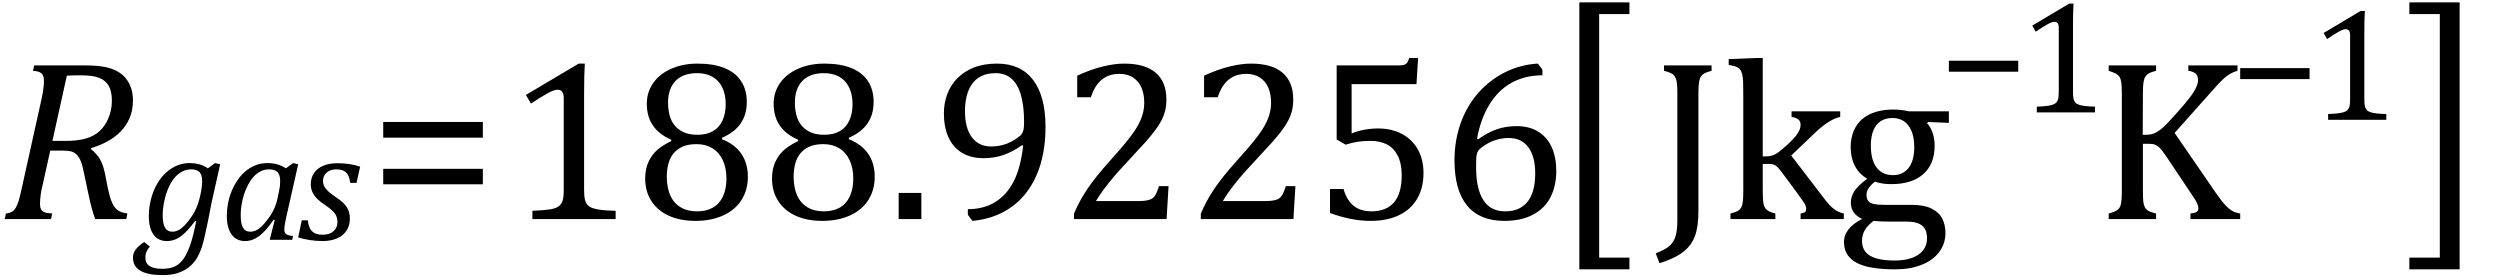
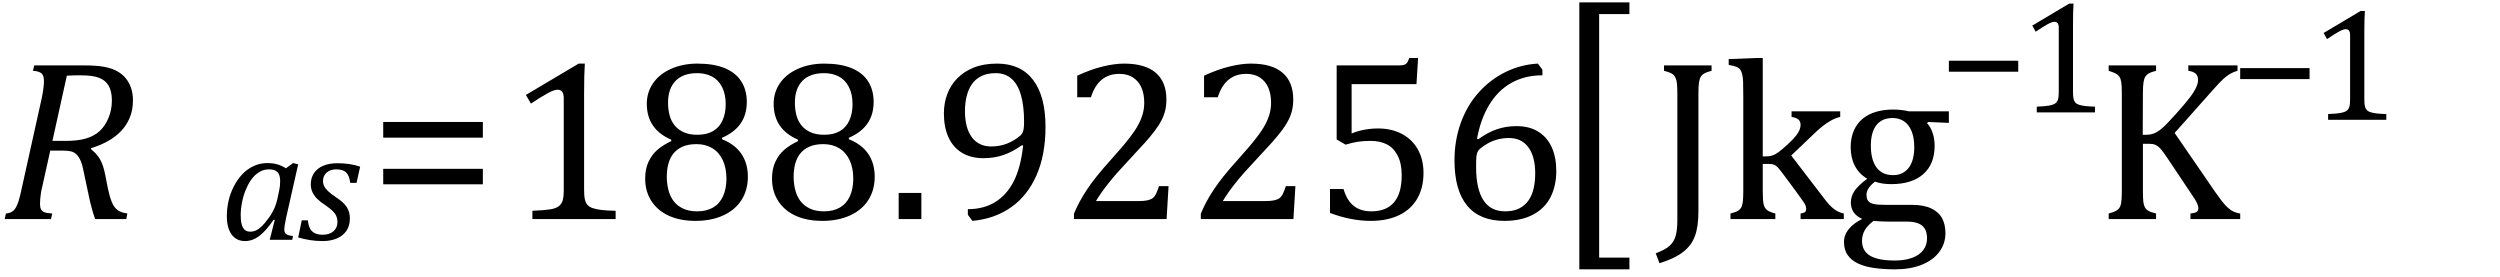
<svg xmlns="http://www.w3.org/2000/svg" stroke-dasharray="none" shape-rendering="auto" font-family="'Dialog'" width="216.813" text-rendering="auto" fill-opacity="1" contentScriptType="text/ecmascript" color-interpolation="auto" color-rendering="auto" preserveAspectRatio="xMidYMid meet" font-size="12" fill="black" stroke="black" image-rendering="auto" stroke-miterlimit="10" zoomAndPan="magnify" version="1.0" stroke-linecap="square" stroke-linejoin="miter" contentStyleType="text/css" font-style="normal" height="24" stroke-width="1" stroke-dashoffset="0" font-weight="normal" stroke-opacity="1" y="-5">
  <defs id="genericDefs" />
  <g>
    <g text-rendering="optimizeLegibility" transform="translate(0,19)" color-rendering="optimizeQuality" color-interpolation="linearRGB" image-rendering="optimizeQuality">
      <path d="M7.906 -6.047 Q8.375 -5.688 8.664 -5.203 Q8.953 -4.719 9.125 -3.844 L9.344 -2.719 Q9.422 -2.359 9.5 -2.062 Q9.578 -1.766 9.695 -1.484 Q9.812 -1.203 9.938 -1.039 Q10.062 -0.875 10.219 -0.766 Q10.375 -0.656 10.562 -0.594 Q10.75 -0.531 11.047 -0.484 L10.953 0 L8.25 0 Q7.938 -0.875 7.688 -2.078 L7.25 -4.141 Q7.156 -4.672 7 -5.039 Q6.844 -5.406 6.633 -5.609 Q6.422 -5.812 6.148 -5.875 Q5.875 -5.938 5.469 -5.938 L4.359 -5.938 L3.672 -2.844 Q3.578 -2.469 3.547 -2.242 Q3.516 -2.016 3.492 -1.766 Q3.469 -1.516 3.469 -1.312 Q3.469 -1.016 3.562 -0.844 Q3.656 -0.672 3.852 -0.594 Q4.047 -0.516 4.531 -0.484 L4.422 0 L0.406 0 L0.516 -0.484 Q0.891 -0.531 1.078 -0.664 Q1.266 -0.797 1.391 -1.031 Q1.516 -1.266 1.625 -1.602 Q1.734 -1.938 1.938 -2.906 L3.609 -10.438 Q3.812 -11.406 3.812 -11.969 Q3.812 -12.453 3.594 -12.641 Q3.375 -12.828 2.859 -12.859 L2.969 -13.328 L7.312 -13.328 Q8.344 -13.328 9 -13.211 Q9.656 -13.094 10.125 -12.844 Q10.594 -12.594 10.906 -12.211 Q11.219 -11.828 11.375 -11.344 Q11.531 -10.859 11.531 -10.312 Q11.531 -9.438 11.242 -8.766 Q10.953 -8.094 10.453 -7.586 Q9.953 -7.078 9.297 -6.727 Q8.641 -6.375 7.906 -6.156 L7.906 -6.047 ZM5.688 -6.781 Q6.766 -6.781 7.469 -6.992 Q8.172 -7.203 8.641 -7.633 Q9.109 -8.062 9.406 -8.766 Q9.703 -9.469 9.703 -10.281 Q9.703 -10.703 9.625 -11.031 Q9.547 -11.359 9.422 -11.57 Q9.297 -11.781 9.102 -11.953 Q8.906 -12.125 8.617 -12.242 Q8.328 -12.359 7.938 -12.414 Q7.547 -12.469 6.891 -12.469 Q6.375 -12.469 5.797 -12.438 L4.547 -6.781 L5.688 -6.781 Z" stroke="none" />
    </g>
    <g text-rendering="optimizeLegibility" transform="translate(12.297,20.797)" color-rendering="optimizeQuality" color-interpolation="linearRGB" image-rendering="optimizeQuality">
-       <path d="M0.703 0.594 Q0.562 0.75 0.477 0.898 Q0.391 1.047 0.352 1.195 Q0.312 1.344 0.312 1.531 Q0.312 2.047 0.68 2.281 Q1.047 2.516 1.797 2.516 Q2.469 2.516 2.922 2.281 Q3.375 2.047 3.688 1.547 Q4 1.047 4.242 0.32 Q4.484 -0.406 4.719 -1.625 L4.625 -1.641 Q3.969 -0.734 3.398 -0.312 Q2.828 0.109 2.172 0.109 Q1.422 0.109 1.016 -0.453 Q0.609 -1.016 0.609 -2.062 Q0.609 -2.812 0.805 -3.555 Q1 -4.297 1.352 -4.891 Q1.703 -5.484 2.156 -5.875 Q2.609 -6.266 3.109 -6.461 Q3.609 -6.656 4.141 -6.656 Q4.578 -6.656 4.961 -6.555 Q5.344 -6.453 5.734 -6.203 L6.359 -6.656 L6.797 -6.547 L6.078 -3.344 Q6.016 -3 5.922 -2.562 L5.75 -1.672 Q5.422 -0.062 5.234 0.547 Q5 1.266 4.688 1.734 Q4.391 2.156 3.992 2.445 Q3.594 2.734 3.062 2.898 Q2.531 3.062 1.812 3.062 Q-0.766 3.062 -0.766 1.547 Q-0.766 1.172 -0.539 0.859 Q-0.312 0.547 0.203 0.188 L0.703 0.594 ZM2.656 -0.703 Q3.016 -0.703 3.359 -0.945 Q3.703 -1.188 4.094 -1.703 Q4.484 -2.219 4.703 -2.695 Q4.922 -3.172 5.078 -3.875 Q5.234 -4.578 5.234 -5.094 Q5.234 -5.625 5.008 -5.867 Q4.781 -6.109 4.25 -6.109 Q3.969 -6.109 3.711 -6.016 Q3.453 -5.922 3.18 -5.711 Q2.906 -5.5 2.664 -5.148 Q2.422 -4.797 2.227 -4.297 Q2.031 -3.797 1.922 -3.227 Q1.812 -2.656 1.812 -2.125 Q1.812 -1.406 2.016 -1.055 Q2.219 -0.703 2.656 -0.703 Z" stroke="none" />
-     </g>
+       </g>
    <g text-rendering="optimizeLegibility" transform="translate(19.094,20.797)" color-rendering="optimizeQuality" color-interpolation="linearRGB" image-rendering="optimizeQuality">
      <path d="M5.703 -6.203 L6.328 -6.656 L6.766 -6.547 L5.719 -1.906 Q5.625 -1.484 5.594 -1.266 Q5.562 -1.047 5.562 -0.906 Q5.562 -0.625 5.719 -0.5 Q5.875 -0.375 6.312 -0.328 L6.25 0 L4.297 0 L4.734 -1.719 L4.641 -1.75 Q3.984 -0.781 3.398 -0.336 Q2.812 0.109 2.156 0.109 Q1.406 0.109 0.992 -0.461 Q0.578 -1.031 0.578 -2.062 Q0.578 -2.719 0.727 -3.375 Q0.875 -4.031 1.18 -4.625 Q1.484 -5.219 1.906 -5.672 Q2.328 -6.125 2.891 -6.391 Q3.453 -6.656 4.109 -6.656 Q4.531 -6.656 4.914 -6.555 Q5.297 -6.453 5.703 -6.203 ZM5.094 -4.156 Q5.156 -4.438 5.18 -4.648 Q5.203 -4.859 5.203 -5.094 Q5.203 -5.625 4.977 -5.867 Q4.75 -6.109 4.219 -6.109 Q3.938 -6.109 3.68 -6.016 Q3.422 -5.922 3.156 -5.711 Q2.891 -5.5 2.648 -5.148 Q2.406 -4.797 2.203 -4.297 Q2 -3.797 1.891 -3.227 Q1.781 -2.656 1.781 -2.125 Q1.781 -1.406 1.977 -1.055 Q2.172 -0.703 2.625 -0.703 Q2.844 -0.703 3.07 -0.797 Q3.297 -0.891 3.578 -1.148 Q3.859 -1.406 4.219 -1.906 Q4.547 -2.359 4.734 -2.812 Q4.922 -3.266 5.031 -3.875 L5.094 -4.156 Z" stroke="none" />
    </g>
    <g text-rendering="optimizeLegibility" transform="translate(25.859,20.797)" color-rendering="optimizeQuality" color-interpolation="linearRGB" image-rendering="optimizeQuality">
      <path d="M4.516 -4.938 Q4.438 -5.562 4.164 -5.836 Q3.891 -6.109 3.297 -6.109 Q2.984 -6.109 2.727 -5.992 Q2.469 -5.875 2.312 -5.648 Q2.156 -5.422 2.156 -5.109 Q2.156 -4.859 2.258 -4.648 Q2.359 -4.438 2.602 -4.211 Q2.844 -3.984 3.281 -3.688 Q3.953 -3.25 4.219 -2.828 Q4.484 -2.406 4.484 -1.859 Q4.484 -1.219 4.18 -0.773 Q3.875 -0.328 3.336 -0.109 Q2.797 0.109 2.141 0.109 Q1.531 0.109 1.008 0.023 Q0.484 -0.062 0 -0.203 L0.312 -1.688 L0.844 -1.688 Q0.891 -1.047 1.203 -0.742 Q1.516 -0.438 2.109 -0.438 Q2.719 -0.438 3.062 -0.742 Q3.406 -1.047 3.406 -1.531 Q3.406 -1.828 3.305 -2.062 Q3.203 -2.297 2.984 -2.508 Q2.766 -2.719 2.359 -3 Q1.922 -3.281 1.656 -3.547 Q1.391 -3.812 1.242 -4.125 Q1.094 -4.438 1.094 -4.812 Q1.094 -5.375 1.375 -5.789 Q1.656 -6.203 2.172 -6.422 Q2.688 -6.641 3.391 -6.641 Q4.516 -6.641 5.375 -6.344 L5.062 -4.938 L4.516 -4.938 Z" stroke="none" />
    </g>
    <g text-rendering="optimizeLegibility" transform="translate(32.016,19)" color-rendering="optimizeQuality" color-interpolation="linearRGB" image-rendering="optimizeQuality">
      <path d="M1.219 -7.062 L1.219 -8.422 L9.859 -8.422 L9.859 -7.062 L1.219 -7.062 ZM1.219 -3.016 L1.219 -4.359 L9.859 -4.359 L9.859 -3.016 L1.219 -3.016 Z" stroke="none" />
    </g>
    <g text-rendering="optimizeLegibility" transform="translate(43.875,19)" color-rendering="optimizeQuality" color-interpolation="linearRGB" image-rendering="optimizeQuality">
      <path d="M6.781 -2.547 Q6.781 -1.984 6.852 -1.695 Q6.922 -1.406 7.078 -1.227 Q7.234 -1.047 7.539 -0.945 Q7.844 -0.844 8.305 -0.789 Q8.766 -0.734 9.516 -0.719 L9.516 0 L2.297 0 L2.297 -0.719 Q3.375 -0.766 3.844 -0.844 Q4.312 -0.922 4.555 -1.094 Q4.797 -1.266 4.906 -1.562 Q5.016 -1.859 5.016 -2.547 L5.016 -10.469 Q5.016 -10.859 4.883 -11.039 Q4.75 -11.219 4.484 -11.219 Q4.172 -11.219 3.594 -10.898 Q3.016 -10.578 2.172 -10.016 L1.734 -10.766 L6.312 -13.484 L6.844 -13.484 Q6.781 -12.547 6.781 -10.891 L6.781 -2.547 ZM18.734 -7.047 L18.75 -6.922 Q19.859 -6.484 20.422 -5.656 Q20.984 -4.828 20.984 -3.672 Q20.984 -2.531 20.438 -1.664 Q19.891 -0.797 18.852 -0.32 Q17.812 0.156 16.438 0.156 Q15.125 0.156 14.148 -0.281 Q13.172 -0.719 12.625 -1.555 Q12.078 -2.391 12.078 -3.516 Q12.078 -4.359 12.375 -4.984 Q12.672 -5.609 13.148 -6.016 Q13.625 -6.422 14.344 -6.766 L14.328 -6.891 Q12.219 -7.797 12.219 -10 Q12.219 -11 12.773 -11.797 Q13.328 -12.594 14.344 -13.039 Q15.359 -13.484 16.609 -13.484 Q18.016 -13.484 18.969 -13.094 Q19.922 -12.703 20.406 -11.953 Q20.891 -11.203 20.891 -10.156 Q20.891 -9.078 20.367 -8.305 Q19.844 -7.531 18.734 -7.047 ZM14.062 -10.094 Q14.062 -9.516 14.195 -9.008 Q14.328 -8.5 14.633 -8.125 Q14.938 -7.75 15.422 -7.531 Q15.906 -7.312 16.609 -7.312 Q17.422 -7.312 17.969 -7.633 Q18.516 -7.953 18.789 -8.562 Q19.062 -9.172 19.062 -9.969 Q19.062 -10.844 18.742 -11.461 Q18.422 -12.078 17.867 -12.367 Q17.312 -12.656 16.594 -12.656 Q15.359 -12.656 14.711 -11.984 Q14.062 -11.312 14.062 -10.094 ZM13.953 -3.688 Q13.953 -3.047 14.102 -2.492 Q14.25 -1.938 14.562 -1.539 Q14.875 -1.141 15.375 -0.906 Q15.875 -0.672 16.594 -0.672 Q17.391 -0.672 17.961 -1 Q18.531 -1.328 18.828 -1.977 Q19.125 -2.625 19.125 -3.5 Q19.125 -4.438 18.805 -5.117 Q18.484 -5.797 17.898 -6.148 Q17.312 -6.5 16.531 -6.5 Q15.812 -6.5 15.32 -6.281 Q14.828 -6.062 14.523 -5.68 Q14.219 -5.297 14.086 -4.781 Q13.953 -4.266 13.953 -3.688 ZM29.734 -7.047 L29.75 -6.922 Q30.859 -6.484 31.422 -5.656 Q31.984 -4.828 31.984 -3.672 Q31.984 -2.531 31.438 -1.664 Q30.891 -0.797 29.852 -0.32 Q28.812 0.156 27.438 0.156 Q26.125 0.156 25.148 -0.281 Q24.172 -0.719 23.625 -1.555 Q23.078 -2.391 23.078 -3.516 Q23.078 -4.359 23.375 -4.984 Q23.672 -5.609 24.148 -6.016 Q24.625 -6.422 25.344 -6.766 L25.328 -6.891 Q23.219 -7.797 23.219 -10 Q23.219 -11 23.773 -11.797 Q24.328 -12.594 25.344 -13.039 Q26.359 -13.484 27.609 -13.484 Q29.016 -13.484 29.969 -13.094 Q30.922 -12.703 31.406 -11.953 Q31.891 -11.203 31.891 -10.156 Q31.891 -9.078 31.367 -8.305 Q30.844 -7.531 29.734 -7.047 ZM25.062 -10.094 Q25.062 -9.516 25.195 -9.008 Q25.328 -8.5 25.633 -8.125 Q25.938 -7.75 26.422 -7.531 Q26.906 -7.312 27.609 -7.312 Q28.422 -7.312 28.969 -7.633 Q29.516 -7.953 29.789 -8.562 Q30.062 -9.172 30.062 -9.969 Q30.062 -10.844 29.742 -11.461 Q29.422 -12.078 28.867 -12.367 Q28.312 -12.656 27.594 -12.656 Q26.359 -12.656 25.711 -11.984 Q25.062 -11.312 25.062 -10.094 ZM24.953 -3.688 Q24.953 -3.047 25.102 -2.492 Q25.25 -1.938 25.562 -1.539 Q25.875 -1.141 26.375 -0.906 Q26.875 -0.672 27.594 -0.672 Q28.391 -0.672 28.961 -1 Q29.531 -1.328 29.828 -1.977 Q30.125 -2.625 30.125 -3.5 Q30.125 -4.438 29.805 -5.117 Q29.484 -5.797 28.898 -6.148 Q28.312 -6.5 27.531 -6.5 Q26.812 -6.5 26.32 -6.281 Q25.828 -6.062 25.523 -5.68 Q25.219 -5.297 25.086 -4.781 Q24.953 -4.266 24.953 -3.688 ZM36.031 -2.266 L36.031 0 L34.062 0 L34.062 -2.266 L36.031 -2.266 ZM40.062 -0.375 L40.062 -0.859 Q41.422 -0.859 42.422 -1.469 Q43.422 -2.078 44.031 -3.258 Q44.641 -4.438 44.859 -6.375 L44.75 -6.406 Q43.938 -5.828 43.141 -5.555 Q42.344 -5.281 41.422 -5.281 Q40.312 -5.281 39.539 -5.758 Q38.766 -6.234 38.375 -7.109 Q37.984 -7.984 37.984 -9.156 Q37.984 -10.047 38.273 -10.828 Q38.562 -11.609 39.141 -12.203 Q39.719 -12.797 40.578 -13.141 Q41.438 -13.484 42.594 -13.484 Q44.641 -13.484 45.719 -12.07 Q46.797 -10.656 46.797 -8 Q46.797 -5.562 46.008 -3.781 Q45.219 -2 43.789 -1.008 Q42.359 -0.016 40.453 0.156 L40.062 -0.375 ZM42.094 -6.297 Q42.453 -6.297 42.797 -6.359 Q43.141 -6.422 43.461 -6.547 Q43.781 -6.672 44.086 -6.859 Q44.391 -7.047 44.641 -7.266 Q44.719 -7.344 44.789 -7.469 Q44.859 -7.594 44.898 -7.805 Q44.938 -8.016 44.938 -8.453 Q44.938 -9.781 44.672 -10.734 Q44.406 -11.688 43.852 -12.172 Q43.297 -12.656 42.484 -12.656 Q41.75 -12.656 41.242 -12.406 Q40.734 -12.156 40.422 -11.711 Q40.109 -11.266 39.961 -10.664 Q39.812 -10.062 39.812 -9.359 Q39.812 -7.906 40.406 -7.102 Q41 -6.297 42.094 -6.297 ZM54.859 -1.562 Q55.328 -1.562 55.625 -1.625 Q55.922 -1.688 56.094 -1.82 Q56.266 -1.953 56.375 -2.172 Q56.484 -2.391 56.641 -2.859 L57.469 -2.859 L57.297 0 L49.266 0 L49.266 -0.469 Q49.688 -1.5 50.398 -2.57 Q51.109 -3.641 52.422 -5.094 Q53.547 -6.344 54.047 -7 Q54.594 -7.703 54.859 -8.211 Q55.125 -8.719 55.242 -9.172 Q55.359 -9.625 55.359 -10.094 Q55.359 -10.828 55.125 -11.383 Q54.891 -11.938 54.406 -12.266 Q53.922 -12.594 53.203 -12.594 Q51.375 -12.594 50.734 -10.562 L49.547 -10.562 L49.547 -12.438 Q50.734 -12.984 51.766 -13.234 Q52.797 -13.484 53.609 -13.484 Q55.438 -13.484 56.359 -12.688 Q57.281 -11.891 57.281 -10.375 Q57.281 -9.859 57.18 -9.43 Q57.078 -9 56.859 -8.57 Q56.641 -8.141 56.273 -7.656 Q55.906 -7.172 55.453 -6.664 Q55 -6.156 53.906 -4.984 Q52.047 -3.031 51.172 -1.562 L54.859 -1.562 ZM65.859 -1.562 Q66.328 -1.562 66.625 -1.625 Q66.922 -1.688 67.094 -1.82 Q67.266 -1.953 67.375 -2.172 Q67.484 -2.391 67.641 -2.859 L68.469 -2.859 L68.297 0 L60.266 0 L60.266 -0.469 Q60.688 -1.5 61.398 -2.57 Q62.109 -3.641 63.422 -5.094 Q64.547 -6.344 65.047 -7 Q65.594 -7.703 65.859 -8.211 Q66.125 -8.719 66.242 -9.172 Q66.359 -9.625 66.359 -10.094 Q66.359 -10.828 66.125 -11.383 Q65.891 -11.938 65.406 -12.266 Q64.922 -12.594 64.203 -12.594 Q62.375 -12.594 61.734 -10.562 L60.547 -10.562 L60.547 -12.438 Q61.734 -12.984 62.766 -13.234 Q63.797 -13.484 64.609 -13.484 Q66.438 -13.484 67.359 -12.688 Q68.281 -11.891 68.281 -10.375 Q68.281 -9.859 68.18 -9.43 Q68.078 -9 67.859 -8.57 Q67.641 -8.141 67.273 -7.656 Q66.906 -7.172 66.453 -6.664 Q66 -6.156 64.906 -4.984 Q63.047 -3.031 62.172 -1.562 L65.859 -1.562 ZM71.469 -0.531 L71.469 -2.609 L72.641 -2.609 Q72.938 -1.609 73.531 -1.141 Q74.125 -0.672 75.062 -0.672 Q76.359 -0.672 77.023 -1.453 Q77.688 -2.234 77.688 -3.797 Q77.688 -4.828 77.336 -5.508 Q76.984 -6.188 76.391 -6.484 Q75.797 -6.781 75 -6.781 Q74.344 -6.781 73.859 -6.703 Q73.375 -6.625 72.828 -6.453 L72.047 -6.906 L72.047 -13.328 L77.438 -13.328 Q77.766 -13.328 77.914 -13.383 Q78.062 -13.438 78.148 -13.547 Q78.234 -13.656 78.344 -13.969 L79.109 -13.969 L78.969 -11.703 L73.344 -11.703 L73.344 -7.422 Q73.859 -7.641 74.453 -7.75 Q75.047 -7.859 75.641 -7.859 Q76.812 -7.859 77.711 -7.383 Q78.609 -6.906 79.094 -6.031 Q79.578 -5.156 79.578 -4 Q79.578 -2.703 79.031 -1.766 Q78.484 -0.828 77.453 -0.336 Q76.422 0.156 75 0.156 Q73.312 0.156 71.469 -0.531 ZM89.891 -12.953 L89.891 -12.469 Q88.391 -12.469 87.227 -11.828 Q86.062 -11.188 85.297 -9.938 Q84.531 -8.688 84.219 -6.969 L84.328 -6.922 Q85.141 -7.516 85.938 -7.789 Q86.734 -8.062 87.656 -8.062 Q88.766 -8.062 89.539 -7.578 Q90.312 -7.094 90.703 -6.219 Q91.094 -5.344 91.094 -4.172 Q91.094 -2.906 90.609 -1.93 Q90.125 -0.953 89.102 -0.398 Q88.078 0.156 86.594 0.156 Q84.453 0.156 83.359 -1.172 Q82.266 -2.5 82.266 -5.094 Q82.266 -6.828 82.812 -8.344 Q83.359 -9.859 84.367 -10.984 Q85.375 -12.109 86.703 -12.758 Q88.031 -13.406 89.5 -13.484 L89.891 -12.953 ZM86.984 -7.031 Q86.516 -7.031 86.07 -6.922 Q85.625 -6.812 85.234 -6.609 Q84.844 -6.406 84.469 -6.094 Q84.344 -5.984 84.297 -5.875 Q84.188 -5.688 84.164 -5.414 Q84.141 -5.141 84.141 -4.5 Q84.141 -2.625 84.766 -1.648 Q85.391 -0.672 86.656 -0.672 Q87.391 -0.672 87.891 -0.93 Q88.391 -1.188 88.695 -1.633 Q89 -2.078 89.133 -2.672 Q89.266 -3.266 89.266 -3.969 Q89.266 -5.422 88.672 -6.227 Q88.078 -7.031 86.984 -7.031 Z" stroke="none" />
    </g>
    <g text-rendering="optimizeLegibility" transform="translate(134.734,18.003) matrix(1,0,0,1.274,0,0)" color-rendering="optimizeQuality" color-interpolation="linearRGB" image-rendering="optimizeQuality">
      <path d="M6.578 4.203 L2.234 4.203 L2.234 -13.969 L6.578 -13.969 L6.578 -13.172 L3.953 -13.172 L3.953 3.406 L6.578 3.406 L6.578 4.203 Z" stroke="none" />
    </g>
    <g text-rendering="optimizeLegibility" transform="translate(143.312,19)" color-rendering="optimizeQuality" color-interpolation="linearRGB" image-rendering="optimizeQuality">
      <path d="M3.984 -0.672 Q3.984 0.656 3.68 1.477 Q3.375 2.297 2.648 2.859 Q1.922 3.422 0.609 3.828 L0.281 2.969 Q1.141 2.641 1.5 2.305 Q1.859 1.969 2.008 1.461 Q2.156 0.953 2.156 0.094 L2.156 -10.891 Q2.156 -11.734 2.07 -12.047 Q1.984 -12.359 1.797 -12.531 Q1.609 -12.703 1 -12.859 L1 -13.328 L5.125 -13.328 L5.125 -12.859 Q4.703 -12.75 4.508 -12.641 Q4.312 -12.531 4.203 -12.367 Q4.094 -12.203 4.039 -11.883 Q3.984 -11.562 3.984 -10.891 L3.984 -0.672 ZM9.562 -5.438 L9.875 -5.438 Q10.188 -5.438 10.391 -5.516 Q10.641 -5.594 10.93 -5.805 Q11.219 -6.016 11.766 -6.516 Q12.219 -6.938 12.445 -7.227 Q12.672 -7.516 12.766 -7.766 Q12.844 -7.969 12.844 -8.172 Q12.844 -8.469 12.656 -8.633 Q12.469 -8.797 12.062 -8.859 L12.062 -9.344 L16.281 -9.344 L16.281 -8.859 Q15.828 -8.766 15.32 -8.453 Q14.812 -8.141 14.266 -7.641 L12.031 -5.516 L14.844 -1.844 Q15.328 -1.188 15.727 -0.883 Q16.125 -0.578 16.594 -0.484 L16.594 0 L12.844 0 L12.844 -0.484 Q13.094 -0.516 13.211 -0.594 Q13.328 -0.672 13.328 -0.875 Q13.328 -1.016 13.281 -1.156 Q13.234 -1.297 13.062 -1.539 Q12.891 -1.781 12.453 -2.391 L11.297 -3.953 Q10.969 -4.391 10.82 -4.531 Q10.672 -4.672 10.516 -4.727 Q10.359 -4.781 10.109 -4.781 L9.562 -4.781 L9.562 -2.438 Q9.562 -1.609 9.641 -1.281 Q9.719 -0.953 9.938 -0.781 Q10.156 -0.609 10.656 -0.484 L10.656 0 L6.766 0 L6.766 -0.484 Q7.266 -0.609 7.453 -0.742 Q7.641 -0.875 7.727 -1.07 Q7.812 -1.266 7.844 -1.594 Q7.875 -1.922 7.875 -2.438 L7.875 -10.609 Q7.875 -11.547 7.859 -11.922 Q7.844 -12.297 7.781 -12.555 Q7.719 -12.812 7.609 -12.961 Q7.5 -13.109 7.305 -13.195 Q7.109 -13.281 6.609 -13.375 L6.609 -13.875 L8.969 -13.969 L9.562 -13.969 L9.562 -5.438 ZM25.703 -8.344 L23.906 -8.422 L23.812 -8.312 Q24.109 -8.016 24.289 -7.492 Q24.469 -6.969 24.469 -6.359 Q24.469 -4.766 23.484 -3.898 Q22.5 -3.031 20.703 -3.031 Q19.891 -3.031 19.297 -3.25 Q18.562 -2.672 18.562 -2.125 Q18.562 -1.766 18.703 -1.578 Q18.844 -1.391 19.172 -1.312 Q19.5 -1.234 20.156 -1.234 L22.5 -1.234 Q23.547 -1.234 24.195 -0.914 Q24.844 -0.594 25.125 -0.055 Q25.406 0.484 25.406 1.219 Q25.406 2.125 24.875 2.844 Q24.344 3.562 23.352 3.961 Q22.359 4.359 21.031 4.359 Q20.047 4.359 19.227 4.242 Q18.406 4.125 17.828 3.852 Q17.25 3.578 16.93 3.125 Q16.609 2.672 16.609 1.984 Q16.609 1.375 17.023 0.867 Q17.438 0.359 18.188 -0.016 Q17.734 -0.203 17.469 -0.562 Q17.203 -0.922 17.203 -1.422 Q17.203 -1.969 17.516 -2.438 Q17.828 -2.906 18.625 -3.5 Q17.922 -3.906 17.555 -4.609 Q17.188 -5.312 17.188 -6.219 Q17.188 -7.047 17.461 -7.672 Q17.734 -8.297 18.227 -8.703 Q18.719 -9.109 19.398 -9.305 Q20.078 -9.5 20.859 -9.5 Q21.562 -9.5 22.25 -9.344 L25.703 -9.344 L25.703 -8.344 ZM18.938 -6.375 Q18.938 -5.141 19.43 -4.477 Q19.922 -3.812 20.859 -3.812 Q21.359 -3.812 21.711 -4.008 Q22.062 -4.203 22.281 -4.531 Q22.5 -4.859 22.602 -5.297 Q22.703 -5.734 22.703 -6.219 Q22.703 -7.078 22.461 -7.648 Q22.219 -8.219 21.797 -8.492 Q21.375 -8.766 20.828 -8.766 Q19.906 -8.766 19.422 -8.148 Q18.938 -7.531 18.938 -6.375 ZM19.172 0.156 Q18.672 0.531 18.422 0.945 Q18.172 1.359 18.172 1.891 Q18.172 2.766 18.875 3.18 Q19.578 3.594 21.016 3.594 Q21.891 3.594 22.523 3.359 Q23.156 3.125 23.484 2.688 Q23.812 2.25 23.812 1.656 Q23.812 1.391 23.742 1.133 Q23.672 0.875 23.484 0.664 Q23.297 0.453 22.945 0.336 Q22.594 0.219 22.031 0.219 L20.578 0.219 Q19.781 0.219 19.172 0.156 Z" stroke="none" />
    </g>
    <g text-rendering="optimizeLegibility" transform="translate(168.141,9.75)" color-rendering="optimizeQuality" color-interpolation="linearRGB" image-rendering="optimizeQuality">
      <path d="M0.875 -3.531 L0.875 -4.484 L6.891 -4.484 L6.891 -3.531 L0.875 -3.531 Z" stroke="none" />
    </g>
    <g text-rendering="optimizeLegibility" transform="translate(175.031,9.75)" color-rendering="optimizeQuality" color-interpolation="linearRGB" image-rendering="optimizeQuality">
      <path d="M4.75 -1.781 Q4.75 -1.391 4.797 -1.188 Q4.844 -0.984 4.953 -0.859 Q5.062 -0.734 5.273 -0.664 Q5.484 -0.594 5.805 -0.555 Q6.125 -0.516 6.656 -0.5 L6.656 0 L1.609 0 L1.609 -0.5 Q2.359 -0.531 2.688 -0.594 Q3.016 -0.656 3.188 -0.766 Q3.359 -0.875 3.438 -1.094 Q3.516 -1.312 3.516 -1.781 L3.516 -7.328 Q3.516 -7.609 3.422 -7.734 Q3.328 -7.859 3.141 -7.859 Q2.922 -7.859 2.516 -7.633 Q2.109 -7.406 1.516 -7 L1.219 -7.531 L4.422 -9.438 L4.797 -9.438 Q4.75 -8.781 4.75 -7.625 L4.75 -1.781 Z" stroke="none" />
    </g>
    <g text-rendering="optimizeLegibility" transform="translate(181.688,19)" color-rendering="optimizeQuality" color-interpolation="linearRGB" image-rendering="optimizeQuality">
      <path d="M4.141 -7.312 L4.438 -7.312 Q4.812 -7.312 5.117 -7.43 Q5.422 -7.547 5.805 -7.867 Q6.188 -8.188 6.969 -9.062 Q7.906 -10.109 8.25 -10.578 Q8.672 -11.141 8.812 -11.516 Q8.938 -11.797 8.938 -12.062 Q8.938 -12.453 8.711 -12.633 Q8.484 -12.812 8.094 -12.859 L8.094 -13.328 L12.359 -13.328 L12.359 -12.859 Q12.047 -12.781 11.742 -12.609 Q11.438 -12.438 11.117 -12.141 Q10.797 -11.844 10.188 -11.156 L6.906 -7.469 L10.453 -2.312 Q11.031 -1.484 11.352 -1.156 Q11.672 -0.828 11.961 -0.68 Q12.25 -0.531 12.594 -0.484 L12.594 0 L8.281 0 L8.281 -0.484 Q8.641 -0.516 8.805 -0.617 Q8.969 -0.719 8.969 -0.938 Q8.969 -1.109 8.859 -1.359 Q8.75 -1.609 8.5 -1.969 L6.234 -5.359 Q5.828 -5.953 5.641 -6.148 Q5.453 -6.344 5.242 -6.438 Q5.031 -6.531 4.672 -6.531 L4.156 -6.531 L4.156 -2.438 Q4.156 -1.781 4.195 -1.484 Q4.234 -1.188 4.336 -1.008 Q4.438 -0.828 4.641 -0.711 Q4.844 -0.594 5.297 -0.484 L5.297 0 L1.188 0 L1.188 -0.484 Q1.781 -0.641 1.992 -0.828 Q2.203 -1.016 2.266 -1.367 Q2.328 -1.719 2.328 -2.438 L2.328 -10.891 Q2.328 -11.562 2.281 -11.867 Q2.234 -12.172 2.117 -12.344 Q2 -12.516 1.812 -12.617 Q1.625 -12.719 1.188 -12.859 L1.188 -13.328 L5.297 -13.328 L5.297 -12.859 Q4.859 -12.75 4.672 -12.641 Q4.484 -12.531 4.375 -12.367 Q4.266 -12.203 4.211 -11.883 Q4.156 -11.562 4.156 -10.891 L4.141 -7.312 Z" stroke="none" />
    </g>
    <g text-rendering="optimizeLegibility" transform="translate(193.406,10.391)" color-rendering="optimizeQuality" color-interpolation="linearRGB" image-rendering="optimizeQuality">
      <path d="M0.875 -3.531 L0.875 -4.484 L6.891 -4.484 L6.891 -3.531 L0.875 -3.531 Z" stroke="none" />
    </g>
    <g text-rendering="optimizeLegibility" transform="translate(200.297,10.391)" color-rendering="optimizeQuality" color-interpolation="linearRGB" image-rendering="optimizeQuality">
      <path d="M4.75 -1.781 Q4.75 -1.391 4.797 -1.188 Q4.844 -0.984 4.953 -0.859 Q5.062 -0.734 5.273 -0.664 Q5.484 -0.594 5.805 -0.555 Q6.125 -0.516 6.656 -0.5 L6.656 0 L1.609 0 L1.609 -0.5 Q2.359 -0.531 2.688 -0.594 Q3.016 -0.656 3.188 -0.766 Q3.359 -0.875 3.438 -1.094 Q3.516 -1.312 3.516 -1.781 L3.516 -7.328 Q3.516 -7.609 3.422 -7.734 Q3.328 -7.859 3.141 -7.859 Q2.922 -7.859 2.516 -7.633 Q2.109 -7.406 1.516 -7 L1.219 -7.531 L4.422 -9.438 L4.797 -9.438 Q4.75 -8.781 4.75 -7.625 L4.75 -1.781 Z" stroke="none" />
    </g>
    <g text-rendering="optimizeLegibility" transform="translate(208.531,18.003) matrix(1,0,0,1.274,0,0)" color-rendering="optimizeQuality" color-interpolation="linearRGB" image-rendering="optimizeQuality">
-       <path d="M4.781 4.203 L0.422 4.203 L0.422 3.406 L3.062 3.406 L3.062 -13.172 L0.422 -13.172 L0.422 -13.969 L4.781 -13.969 L4.781 4.203 Z" stroke="none" />
-     </g>
+       </g>
  </g>
</svg>